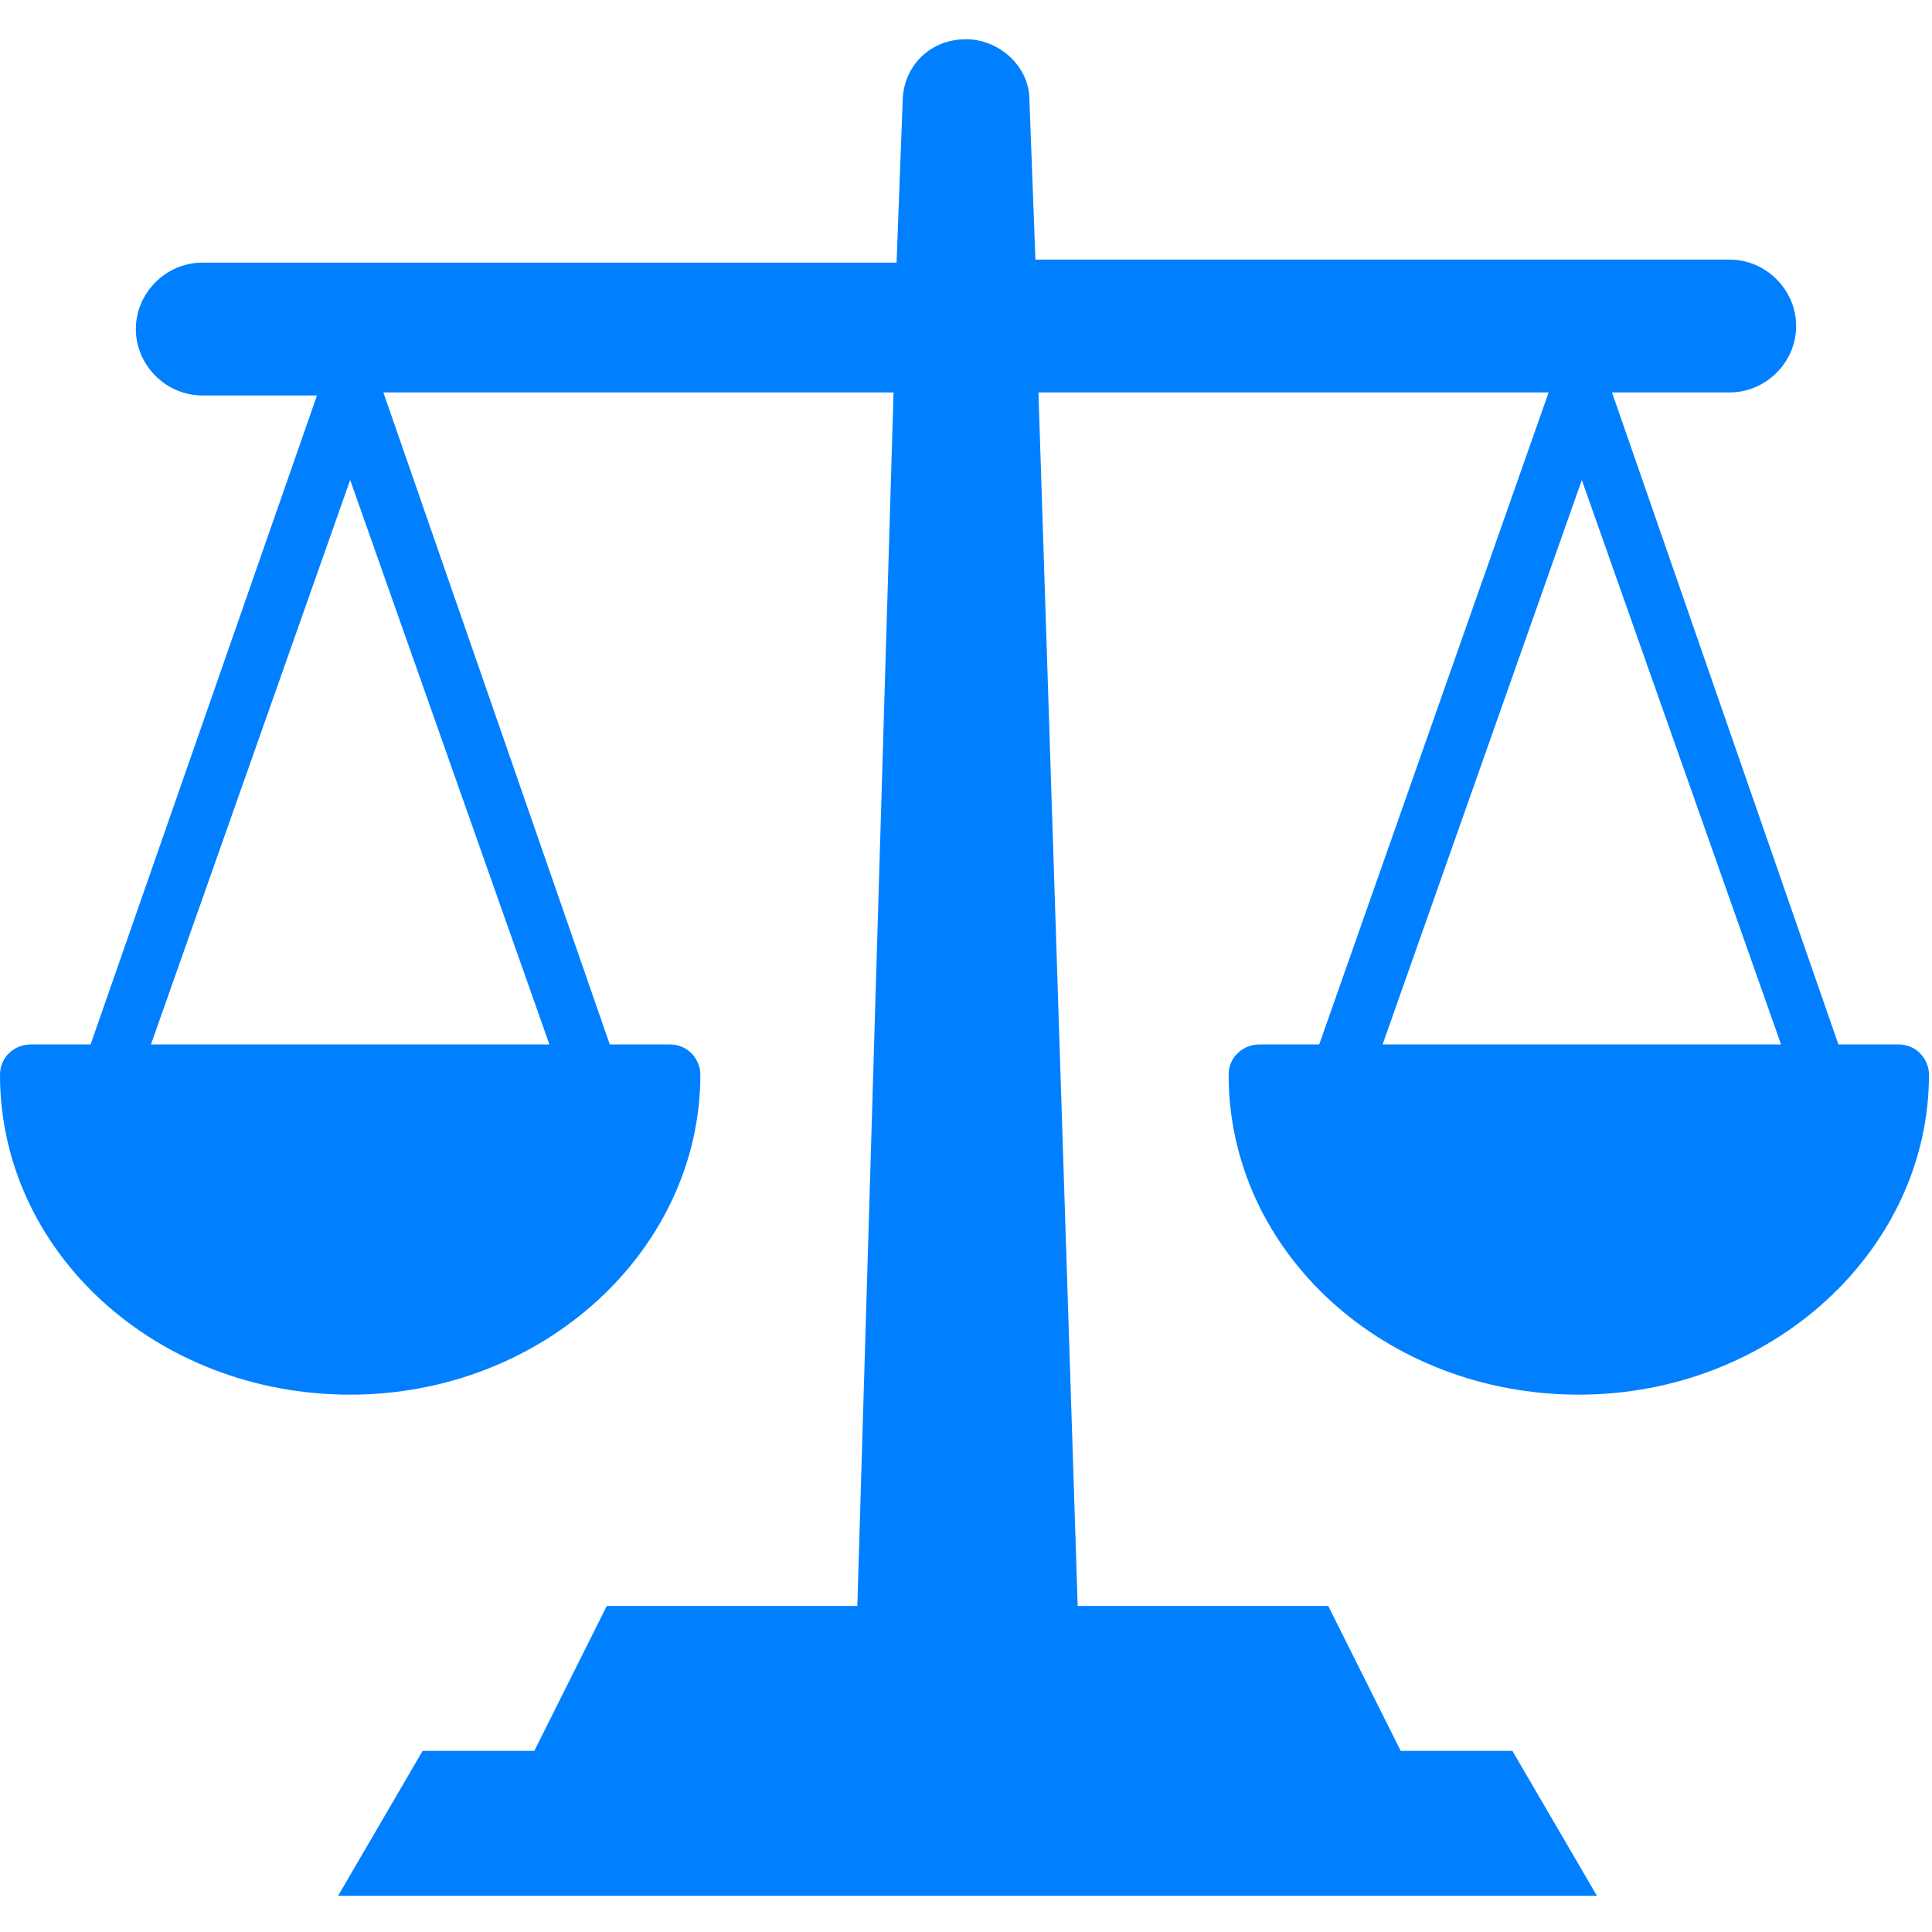
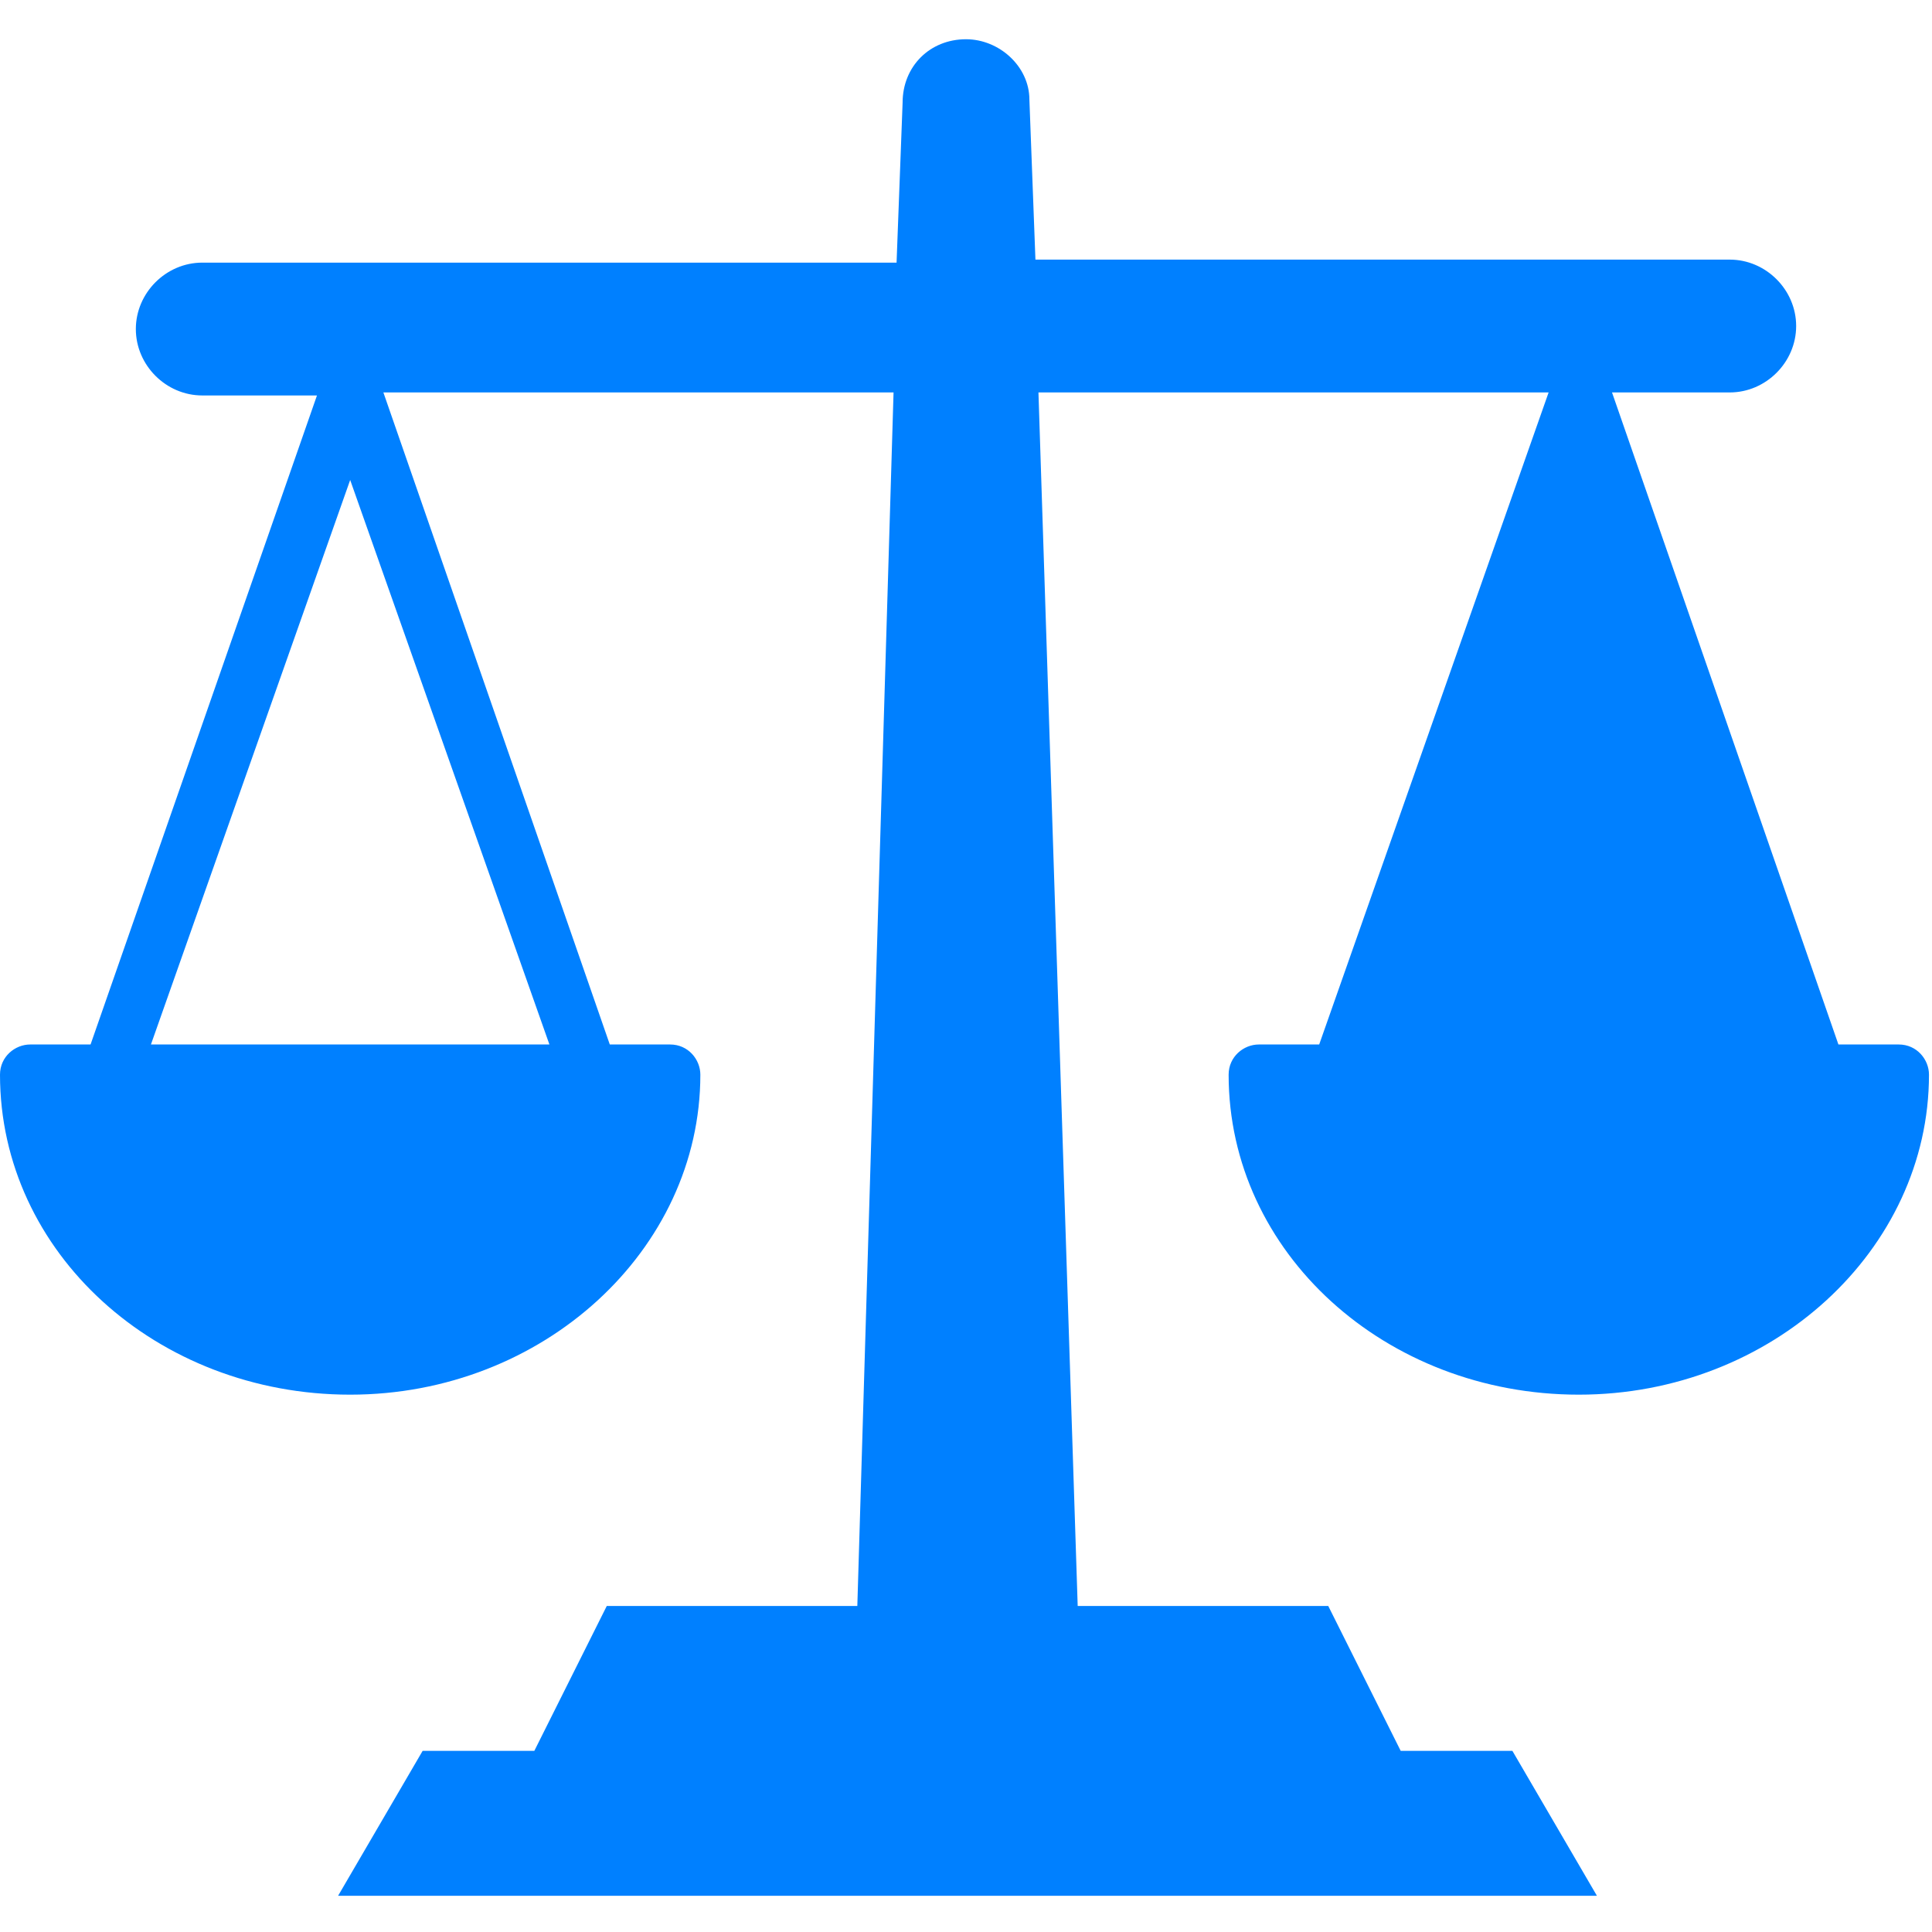
<svg xmlns="http://www.w3.org/2000/svg" width="512" height="512" viewBox="0 0 512 512" fill="none">
-   <path d="M333.6 276.8C329.6 276.8 325.6 280 325.6 284.8C325.6 332 367.2 369.6 418.4 369.6C469.6 369.6 511.2 331.2 511.2 284.8C511.2 280.8 508 276.8 503.2 276.8H487.2L427.2 104H458.4C468 104 476 96 476 86.4C476 76.8 468 68.8 458.4 68.8H274.4L272.8 26.4C272.8 17.6 264.8 10.4 256 10.4C246.4 10.4 239.2 17.6 239.2 27.2L237.6 69.6H53.6C44 69.6 36 77.6 36 87.2C36 96.8 44 104.8 53.6 104.8H84L24 276.8H8C4 276.8 0 280 0 284.8C0 332 41.6 369.6 92.8 369.6C144 369.6 185.6 331.2 185.6 284.8C185.6 280.8 182.4 276.8 177.6 276.8H161.6L101.6 104H236.8L227.2 425.6H160.8L141.6 464H112L89.6 502.4H423.2L400.8 464H371.2L352 425.6H285.6L275.2 104H410.4L349.6 276.8H333.6ZM145.6 276.8H40L92.8 127.2L145.6 276.8ZM419.2 127.2L472 276.8H366.4L419.2 127.2Z" fill="#0080FF" />
+   <path d="M333.6 276.8C329.6 276.8 325.6 280 325.6 284.8C325.6 332 367.2 369.6 418.4 369.6C469.6 369.6 511.2 331.2 511.2 284.8C511.2 280.8 508 276.8 503.2 276.8H487.2L427.2 104H458.4C468 104 476 96 476 86.4C476 76.8 468 68.8 458.4 68.8H274.4L272.8 26.4C272.8 17.6 264.8 10.4 256 10.4C246.4 10.4 239.2 17.6 239.2 27.2L237.6 69.6H53.6C44 69.6 36 77.6 36 87.2C36 96.8 44 104.8 53.6 104.8H84L24 276.8H8C4 276.8 0 280 0 284.8C0 332 41.6 369.6 92.8 369.6C144 369.6 185.6 331.2 185.6 284.8C185.6 280.8 182.4 276.8 177.6 276.8H161.6L101.6 104H236.8L227.2 425.6H160.8L141.6 464H112L89.6 502.4H423.2L400.8 464H371.2L352 425.6H285.6L275.2 104H410.4L349.6 276.8H333.6ZM145.6 276.8H40L92.8 127.2L145.6 276.8ZM419.2 127.2H366.4L419.2 127.2Z" fill="#0080FF" />
</svg>